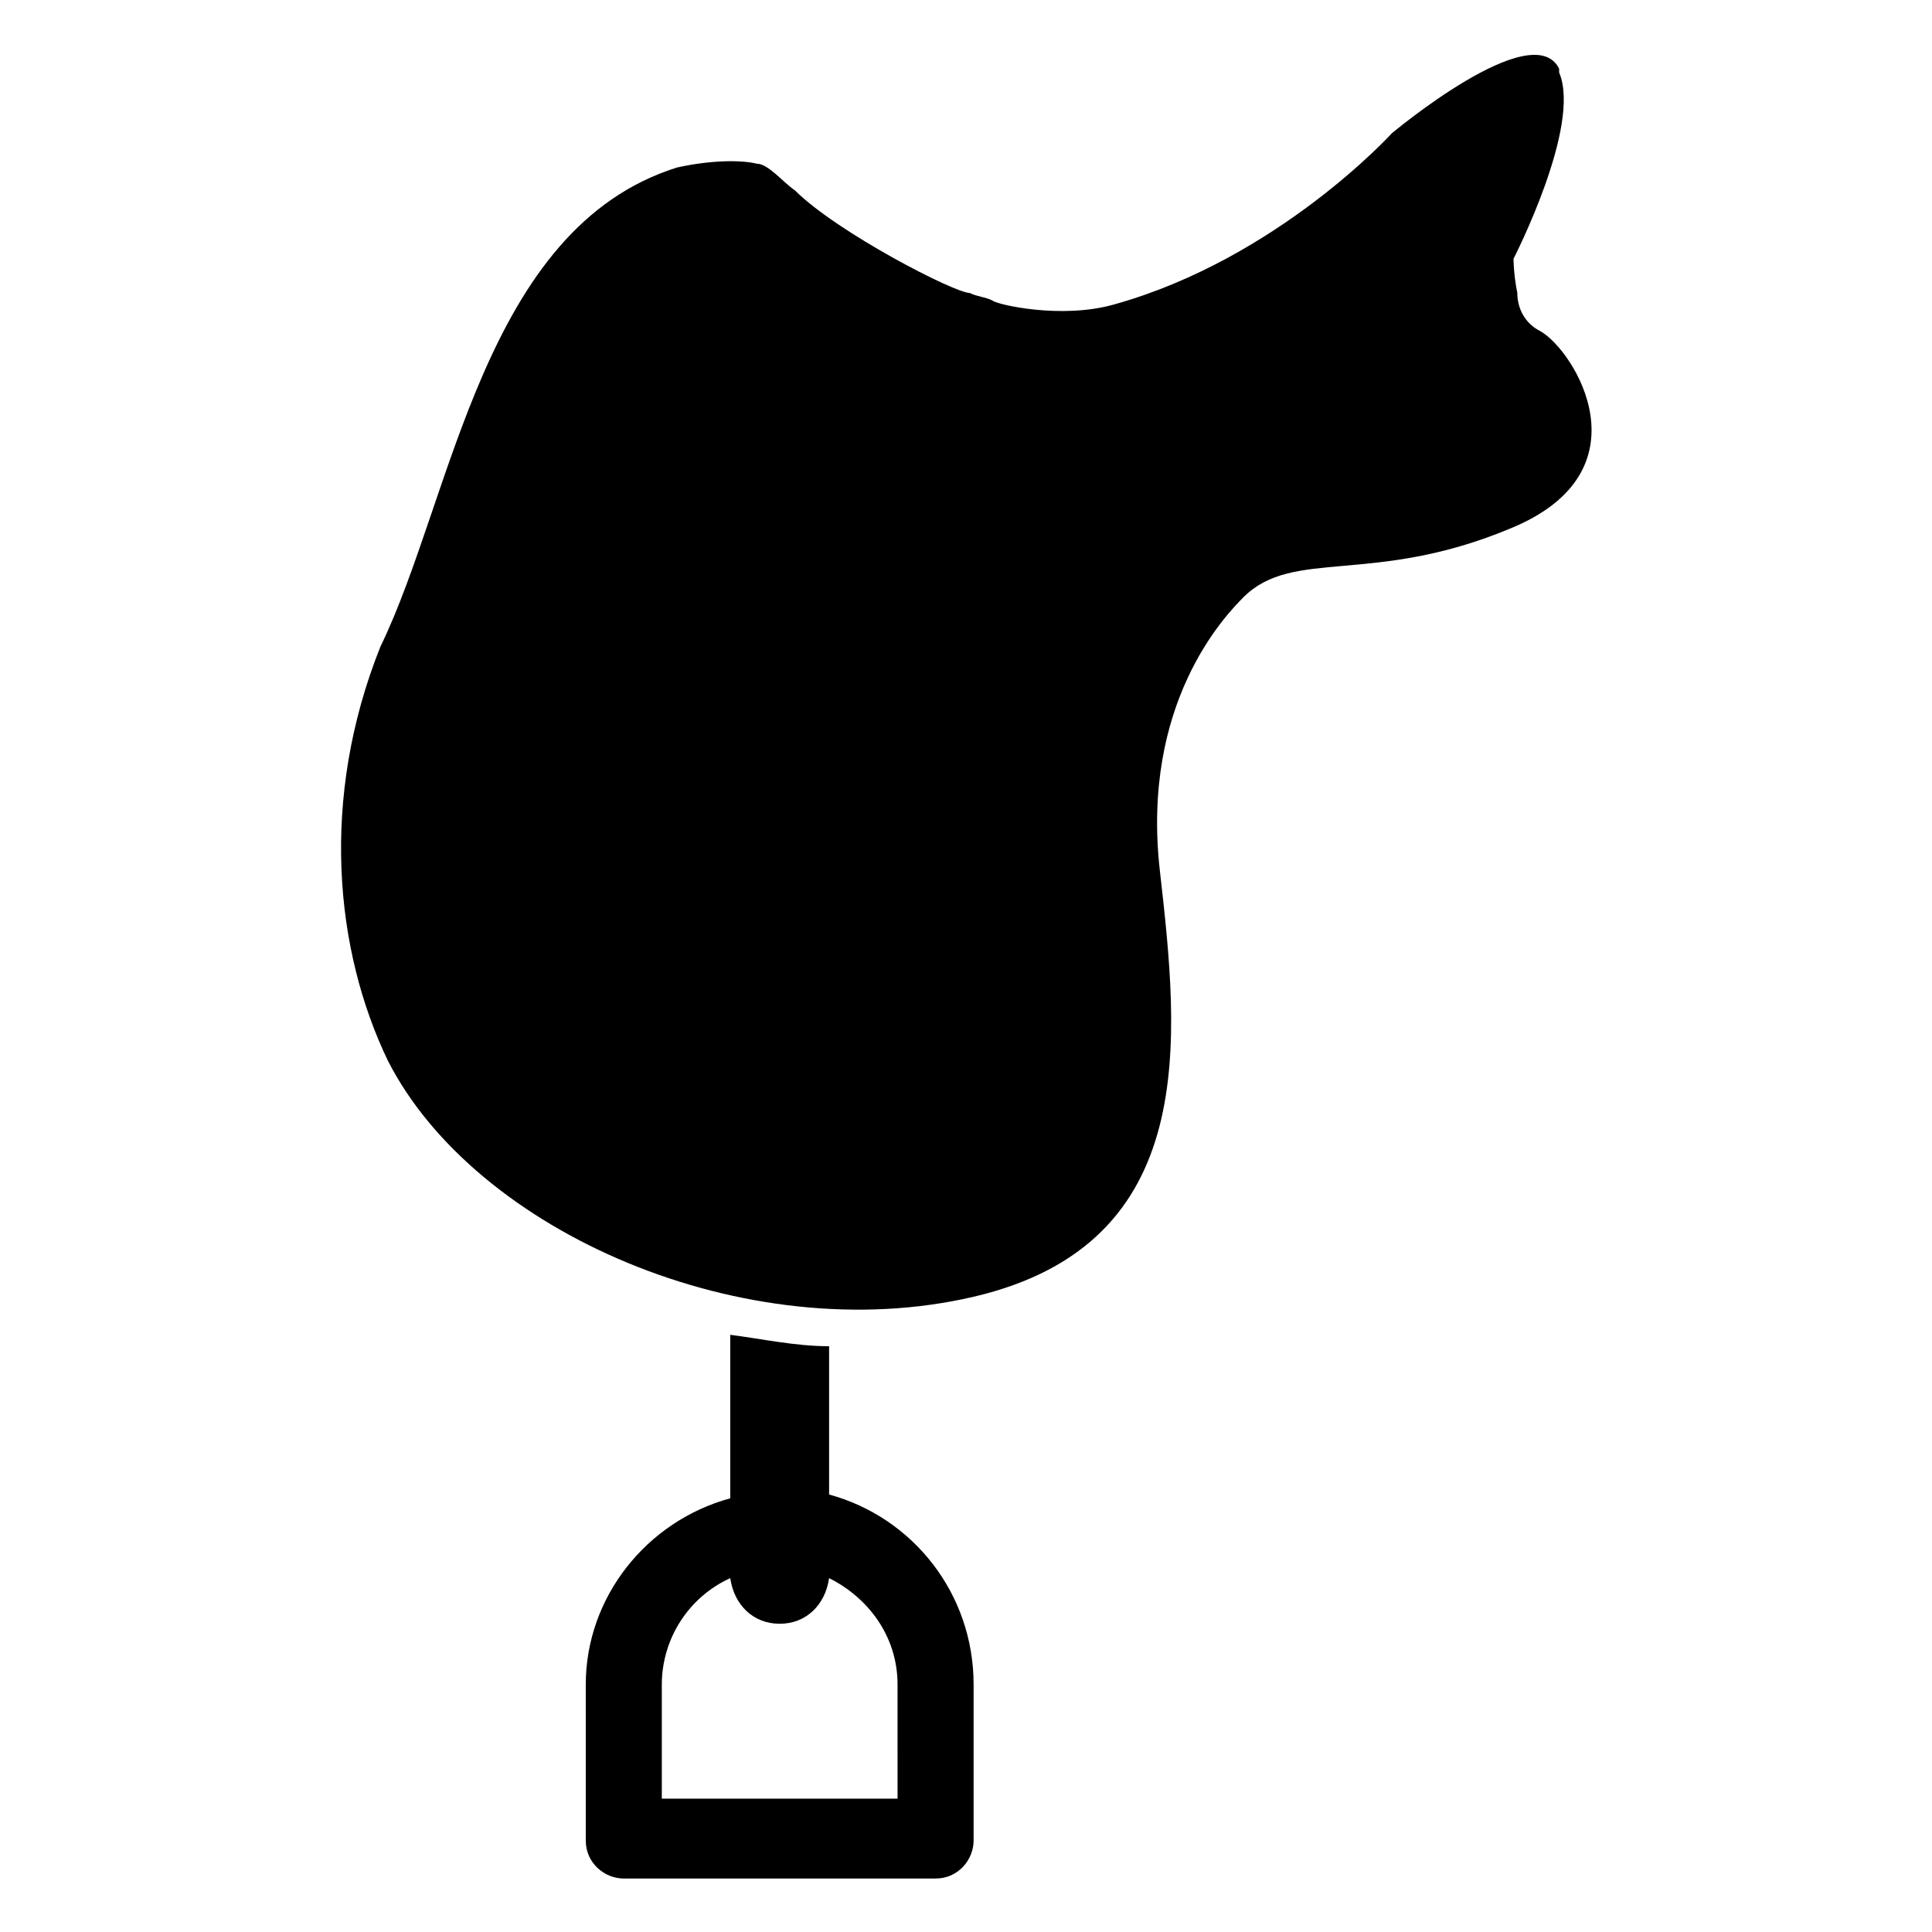
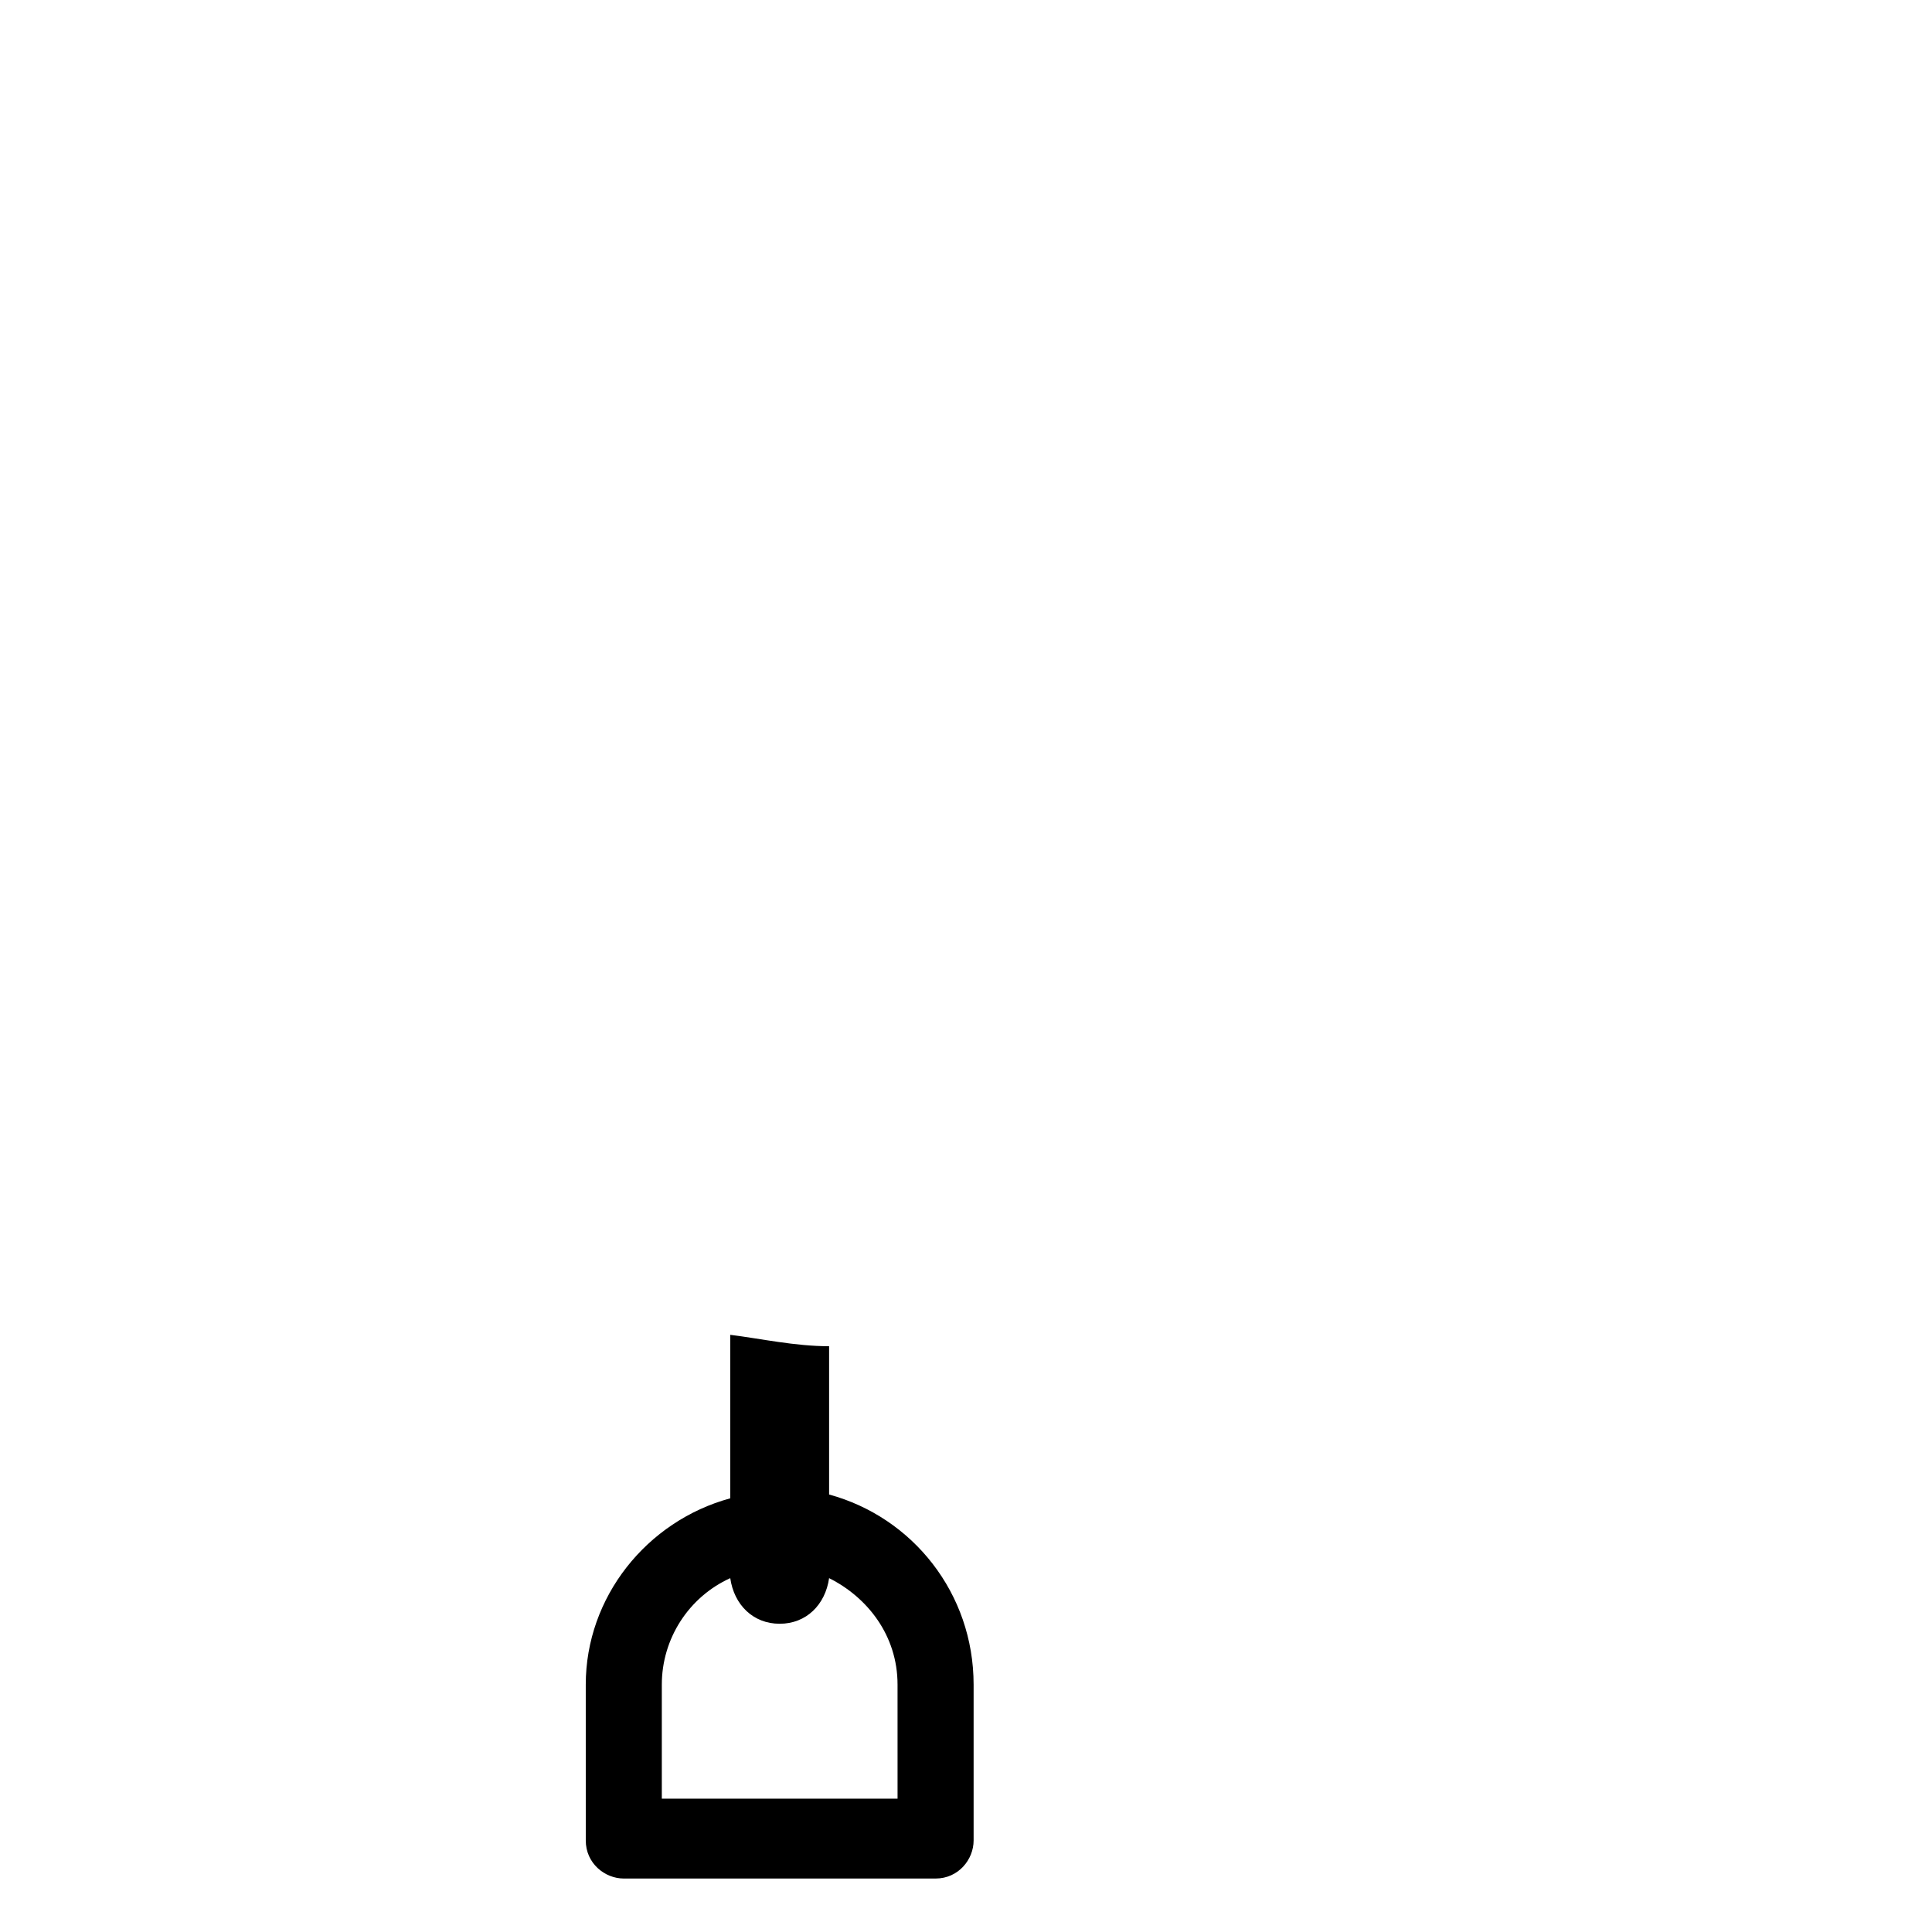
<svg xmlns="http://www.w3.org/2000/svg" fill="#000000" width="800px" height="800px" version="1.1" viewBox="144 144 512 512">
  <g>
    <path d="m363.72 540.06v-39.297c-9.07 0-18.137-2.016-26.199-3.023v43.328c-22.168 6.047-38.289 26.199-38.289 49.375l0.004 41.309c0 6.047 5.039 10.078 10.078 10.078h82.625c6.047 0 10.078-5.039 10.078-10.078v-41.312c-0.004-24.184-16.129-44.336-38.297-50.379zm17.133 80.609h-61.465v-30.23c0-12.09 7.055-23.176 18.137-28.215 1.008 7.055 6.047 12.09 13.098 12.09 7.055 0 12.09-5.039 13.098-12.09 10.078 5.039 18.137 15.113 18.137 28.215l0.004 30.23z" />
-     <path d="m552.15 231.73c-4.031-2.016-6.047-6.047-6.047-10.078-1.008-5.039-1.008-9.07-1.008-9.07s18.137-35.266 12.09-49.375v-1.008c-7.055-14.105-44.336 17.129-44.336 17.129s-30.23 33.25-73.555 45.344c-14.105 4.031-31.234 0-32.242-1.008-2.016-1.008-4.031-1.008-6.047-2.016-4.031 0-35.266-16.121-46.352-27.207-3.023-2.016-7.055-7.055-10.078-7.055-4.031-1.008-12.09-1.008-21.16 1.008-51.387 16.121-59.449 87.664-78.594 126.96-16.121 40.305-12.09 80.609 2.016 109.83 23.176 45.344 94.715 76.578 155.17 62.473 60.457-14.105 54.41-68.52 49.375-112.85-5.039-44.336 17.129-67.512 22.168-72.547 13.098-13.098 34.258-3.023 70.535-18.137 37.285-15.113 17.133-47.355 8.062-52.395z" />
  </g>
</svg>